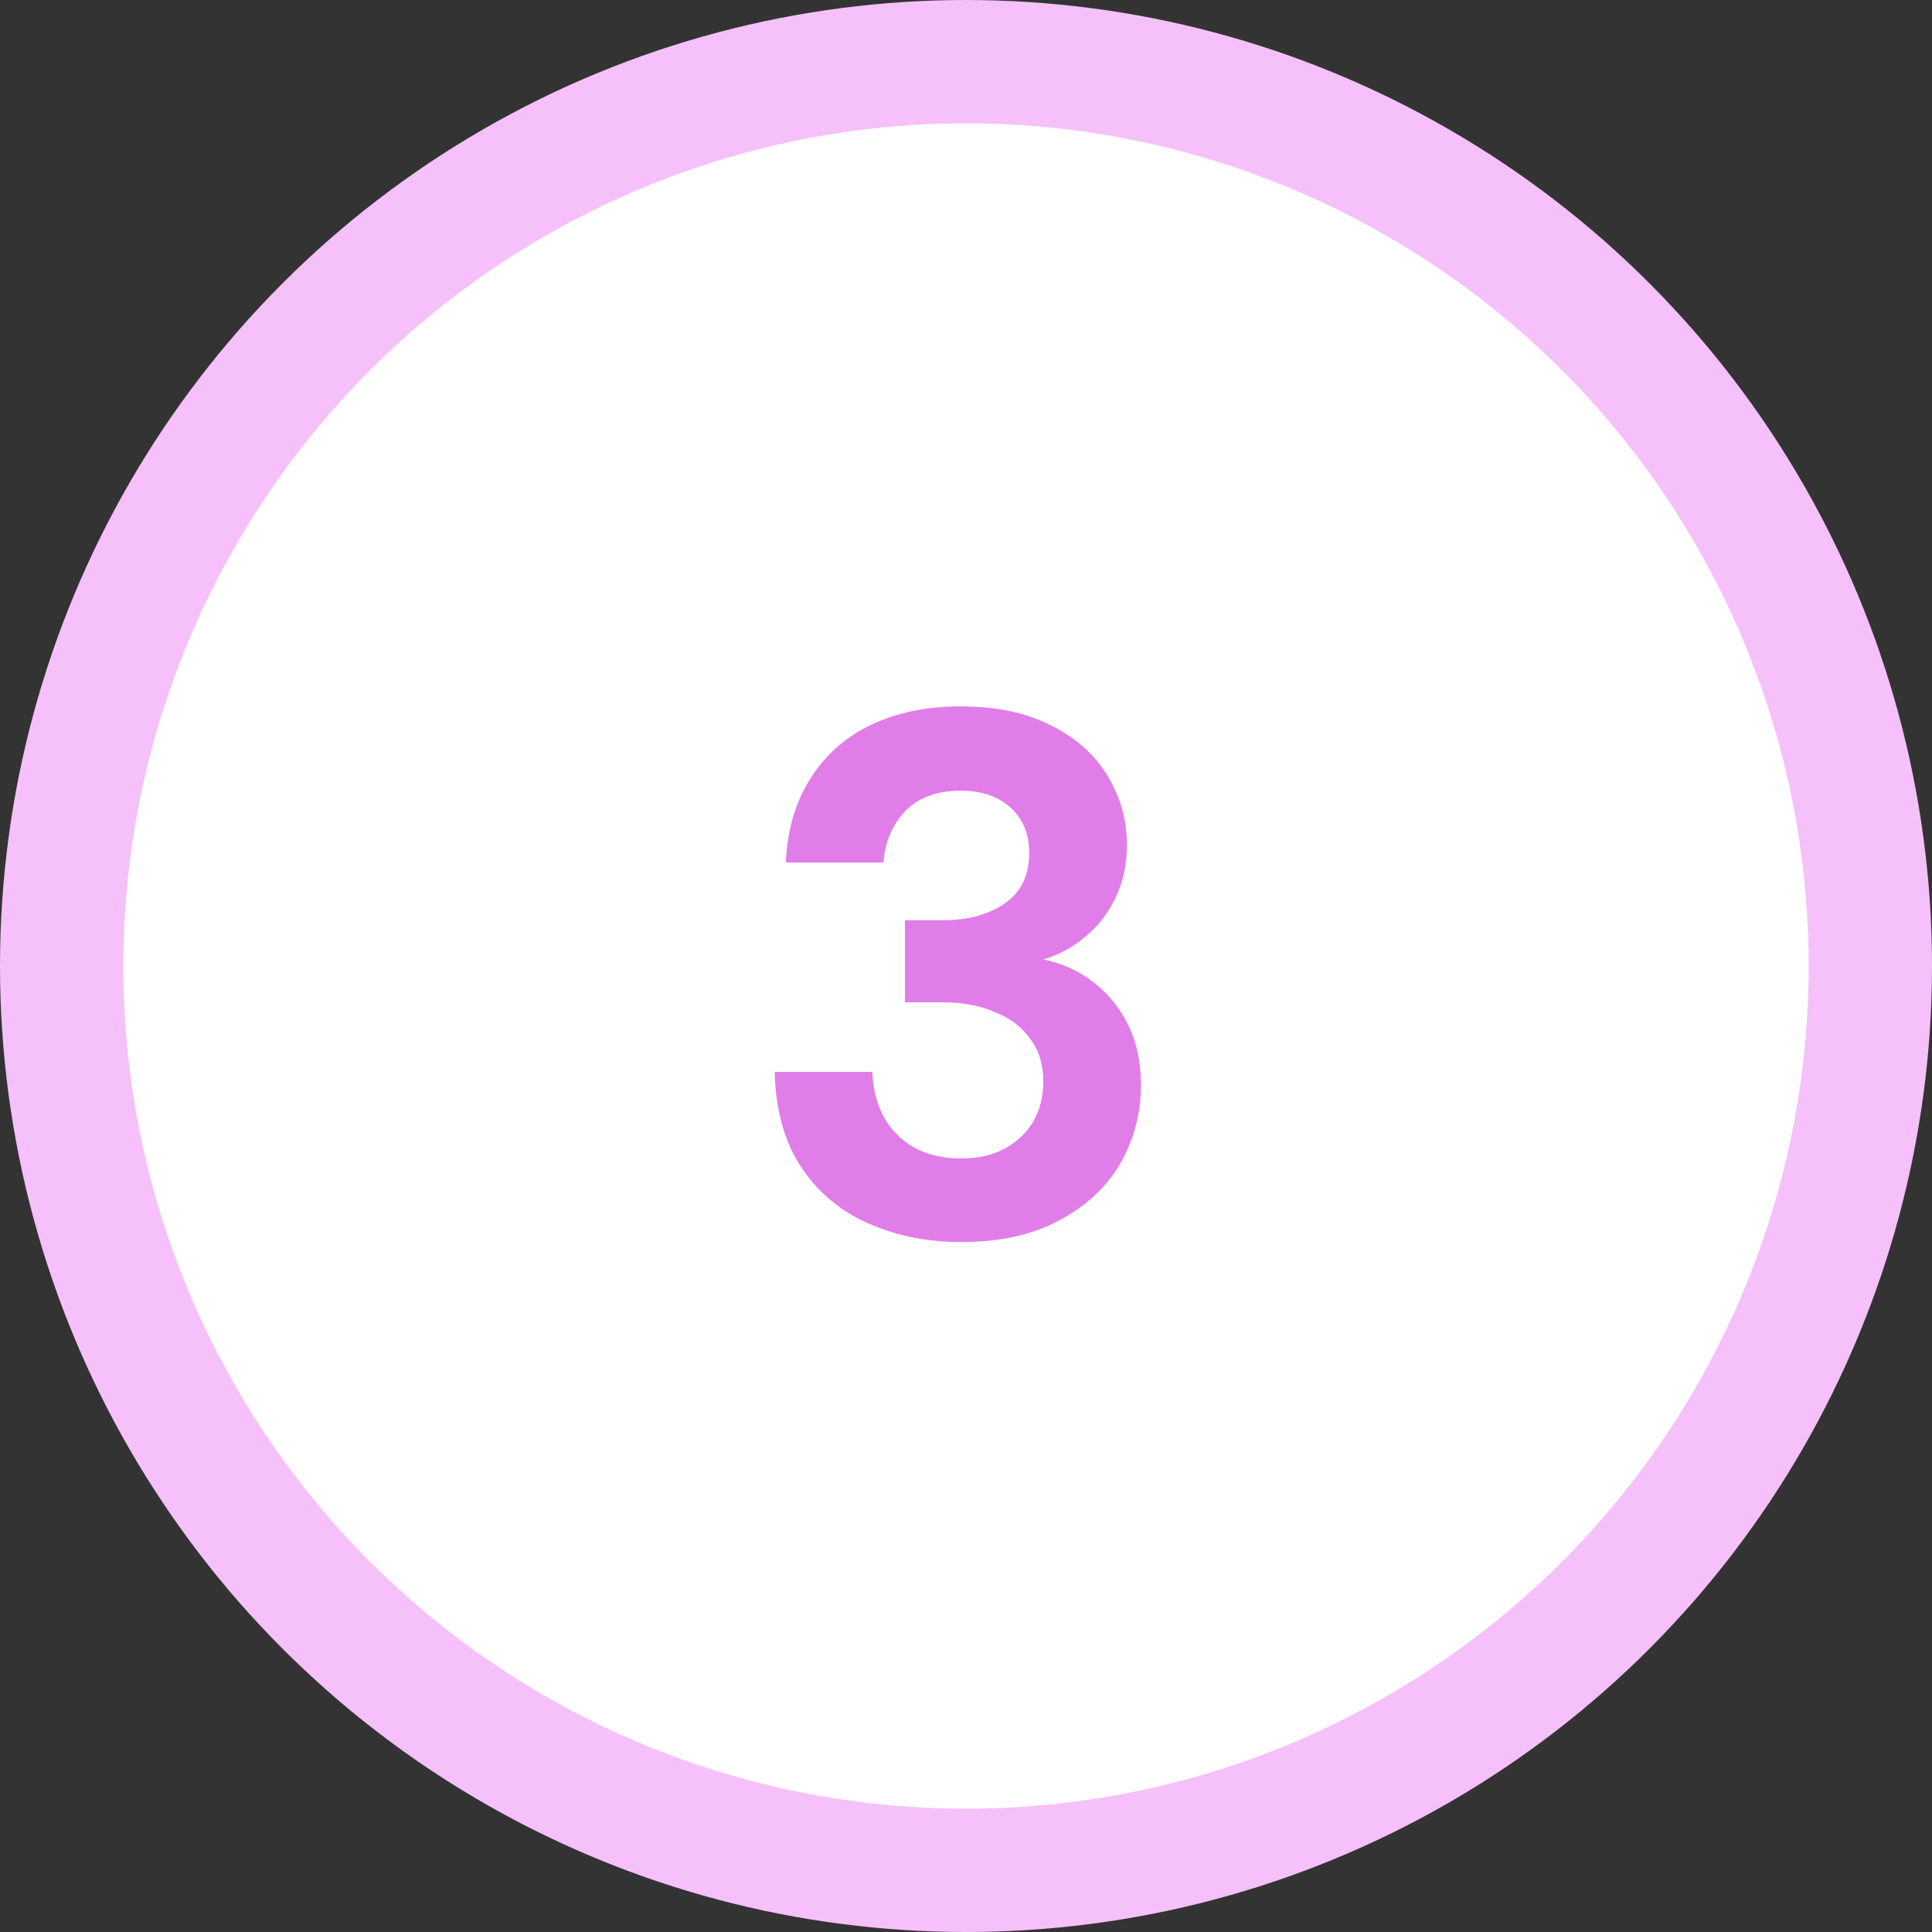
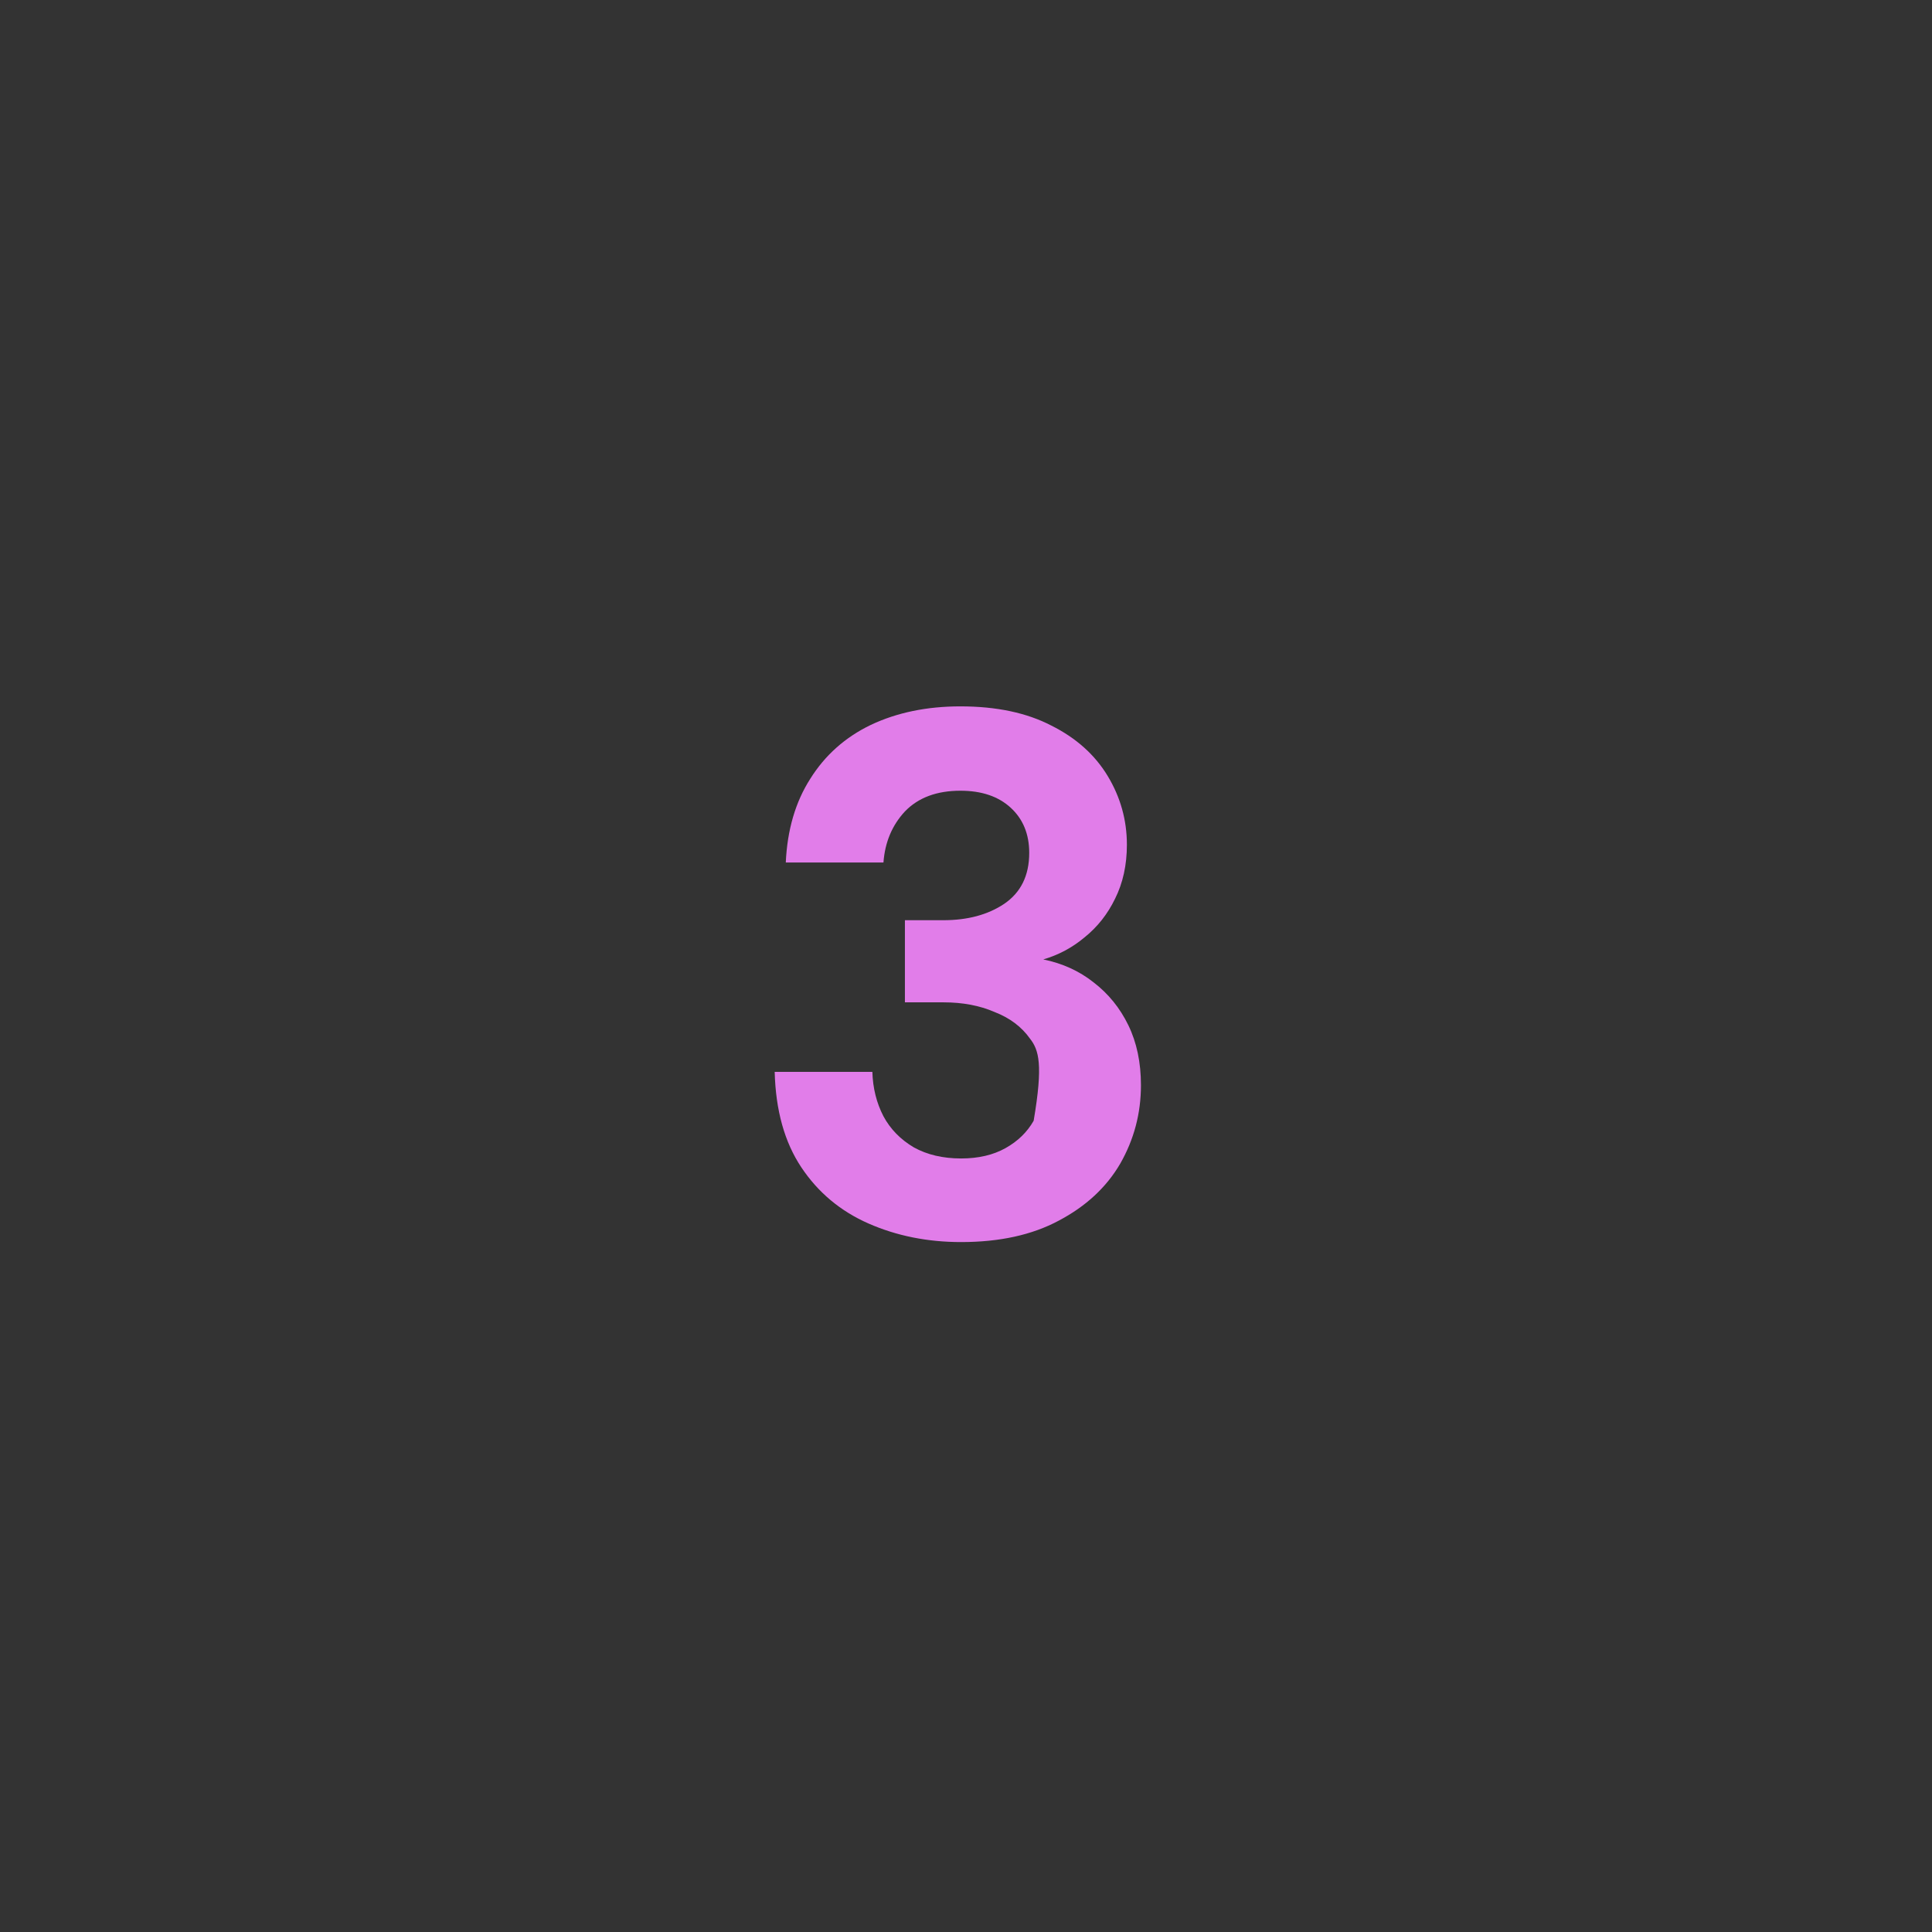
<svg xmlns="http://www.w3.org/2000/svg" width="47" height="47" viewBox="0 0 47 47" fill="none">
  <rect x="0" y="0" width="47" height="47" fill="#333333" stroke="none" />
-   <circle cx="23.5" cy="23.5" r="22" fill="white" stroke="#F6C0FB" stroke-width="3" />
-   <path d="M23.382 30.216C22.566 30.216 21.816 30.066 21.132 29.766C20.448 29.466 19.902 29.01 19.494 28.398C19.086 27.786 18.87 27.012 18.846 26.076H21.222C21.234 26.472 21.324 26.832 21.492 27.156C21.66 27.468 21.906 27.72 22.23 27.912C22.554 28.092 22.938 28.182 23.382 28.182C23.802 28.182 24.162 28.098 24.462 27.93C24.762 27.762 24.99 27.54 25.146 27.264C25.302 26.988 25.38 26.67 25.38 26.31C25.38 25.89 25.272 25.542 25.056 25.266C24.852 24.978 24.564 24.762 24.192 24.618C23.832 24.462 23.418 24.384 22.95 24.384H22.014V22.386H22.95C23.538 22.386 24.03 22.254 24.426 21.99C24.834 21.714 25.038 21.3 25.038 20.748C25.038 20.292 24.888 19.926 24.588 19.65C24.288 19.374 23.88 19.236 23.364 19.236C22.788 19.236 22.338 19.404 22.014 19.74C21.702 20.076 21.528 20.49 21.492 20.982H19.116C19.152 20.19 19.35 19.512 19.71 18.948C20.07 18.372 20.562 17.934 21.186 17.634C21.822 17.334 22.548 17.184 23.364 17.184C24.24 17.184 24.978 17.34 25.578 17.652C26.178 17.952 26.634 18.36 26.946 18.876C27.258 19.392 27.414 19.95 27.414 20.55C27.414 21.042 27.318 21.48 27.126 21.864C26.946 22.236 26.7 22.548 26.388 22.8C26.088 23.052 25.752 23.232 25.38 23.34C25.848 23.436 26.256 23.622 26.604 23.898C26.964 24.174 27.246 24.522 27.45 24.942C27.654 25.362 27.756 25.848 27.756 26.4C27.756 27.084 27.588 27.72 27.252 28.308C26.916 28.884 26.418 29.346 25.758 29.694C25.11 30.042 24.318 30.216 23.382 30.216Z" fill="#E17DE9" />
+   <path d="M23.382 30.216C22.566 30.216 21.816 30.066 21.132 29.766C20.448 29.466 19.902 29.01 19.494 28.398C19.086 27.786 18.87 27.012 18.846 26.076H21.222C21.234 26.472 21.324 26.832 21.492 27.156C21.66 27.468 21.906 27.72 22.23 27.912C22.554 28.092 22.938 28.182 23.382 28.182C23.802 28.182 24.162 28.098 24.462 27.93C24.762 27.762 24.99 27.54 25.146 27.264C25.38 25.89 25.272 25.542 25.056 25.266C24.852 24.978 24.564 24.762 24.192 24.618C23.832 24.462 23.418 24.384 22.95 24.384H22.014V22.386H22.95C23.538 22.386 24.03 22.254 24.426 21.99C24.834 21.714 25.038 21.3 25.038 20.748C25.038 20.292 24.888 19.926 24.588 19.65C24.288 19.374 23.88 19.236 23.364 19.236C22.788 19.236 22.338 19.404 22.014 19.74C21.702 20.076 21.528 20.49 21.492 20.982H19.116C19.152 20.19 19.35 19.512 19.71 18.948C20.07 18.372 20.562 17.934 21.186 17.634C21.822 17.334 22.548 17.184 23.364 17.184C24.24 17.184 24.978 17.34 25.578 17.652C26.178 17.952 26.634 18.36 26.946 18.876C27.258 19.392 27.414 19.95 27.414 20.55C27.414 21.042 27.318 21.48 27.126 21.864C26.946 22.236 26.7 22.548 26.388 22.8C26.088 23.052 25.752 23.232 25.38 23.34C25.848 23.436 26.256 23.622 26.604 23.898C26.964 24.174 27.246 24.522 27.45 24.942C27.654 25.362 27.756 25.848 27.756 26.4C27.756 27.084 27.588 27.72 27.252 28.308C26.916 28.884 26.418 29.346 25.758 29.694C25.11 30.042 24.318 30.216 23.382 30.216Z" fill="#E17DE9" />
</svg>